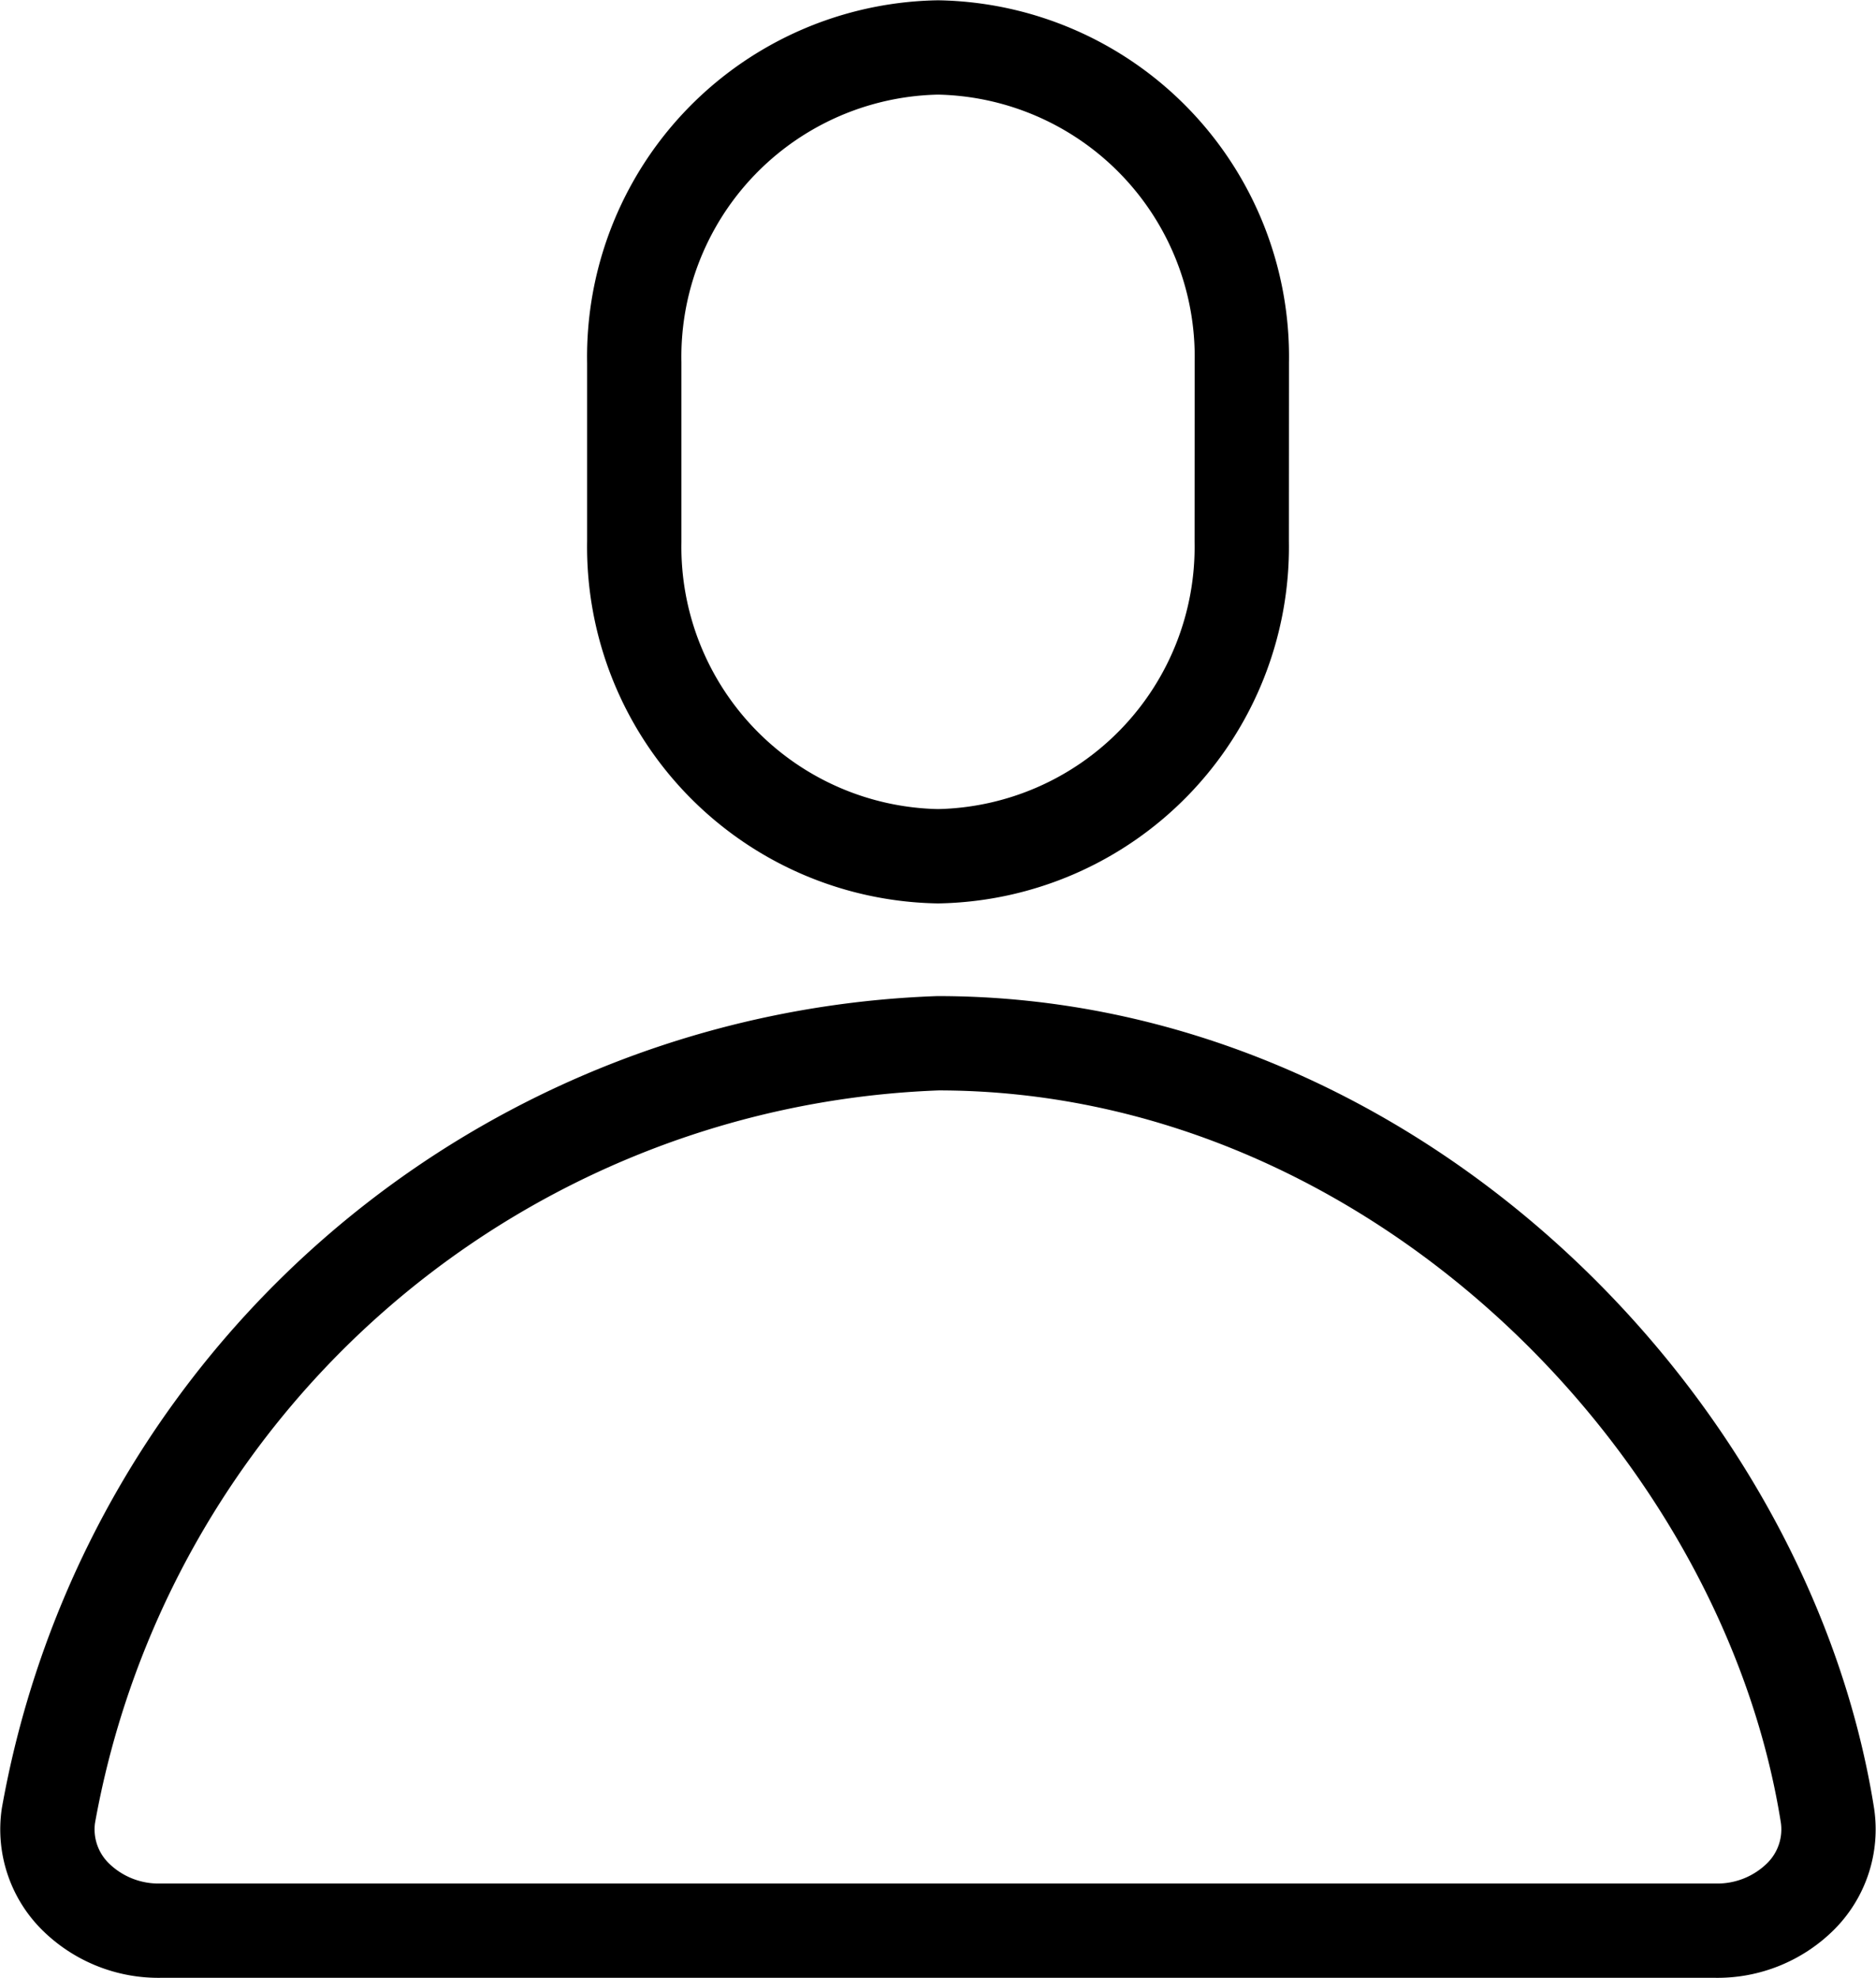
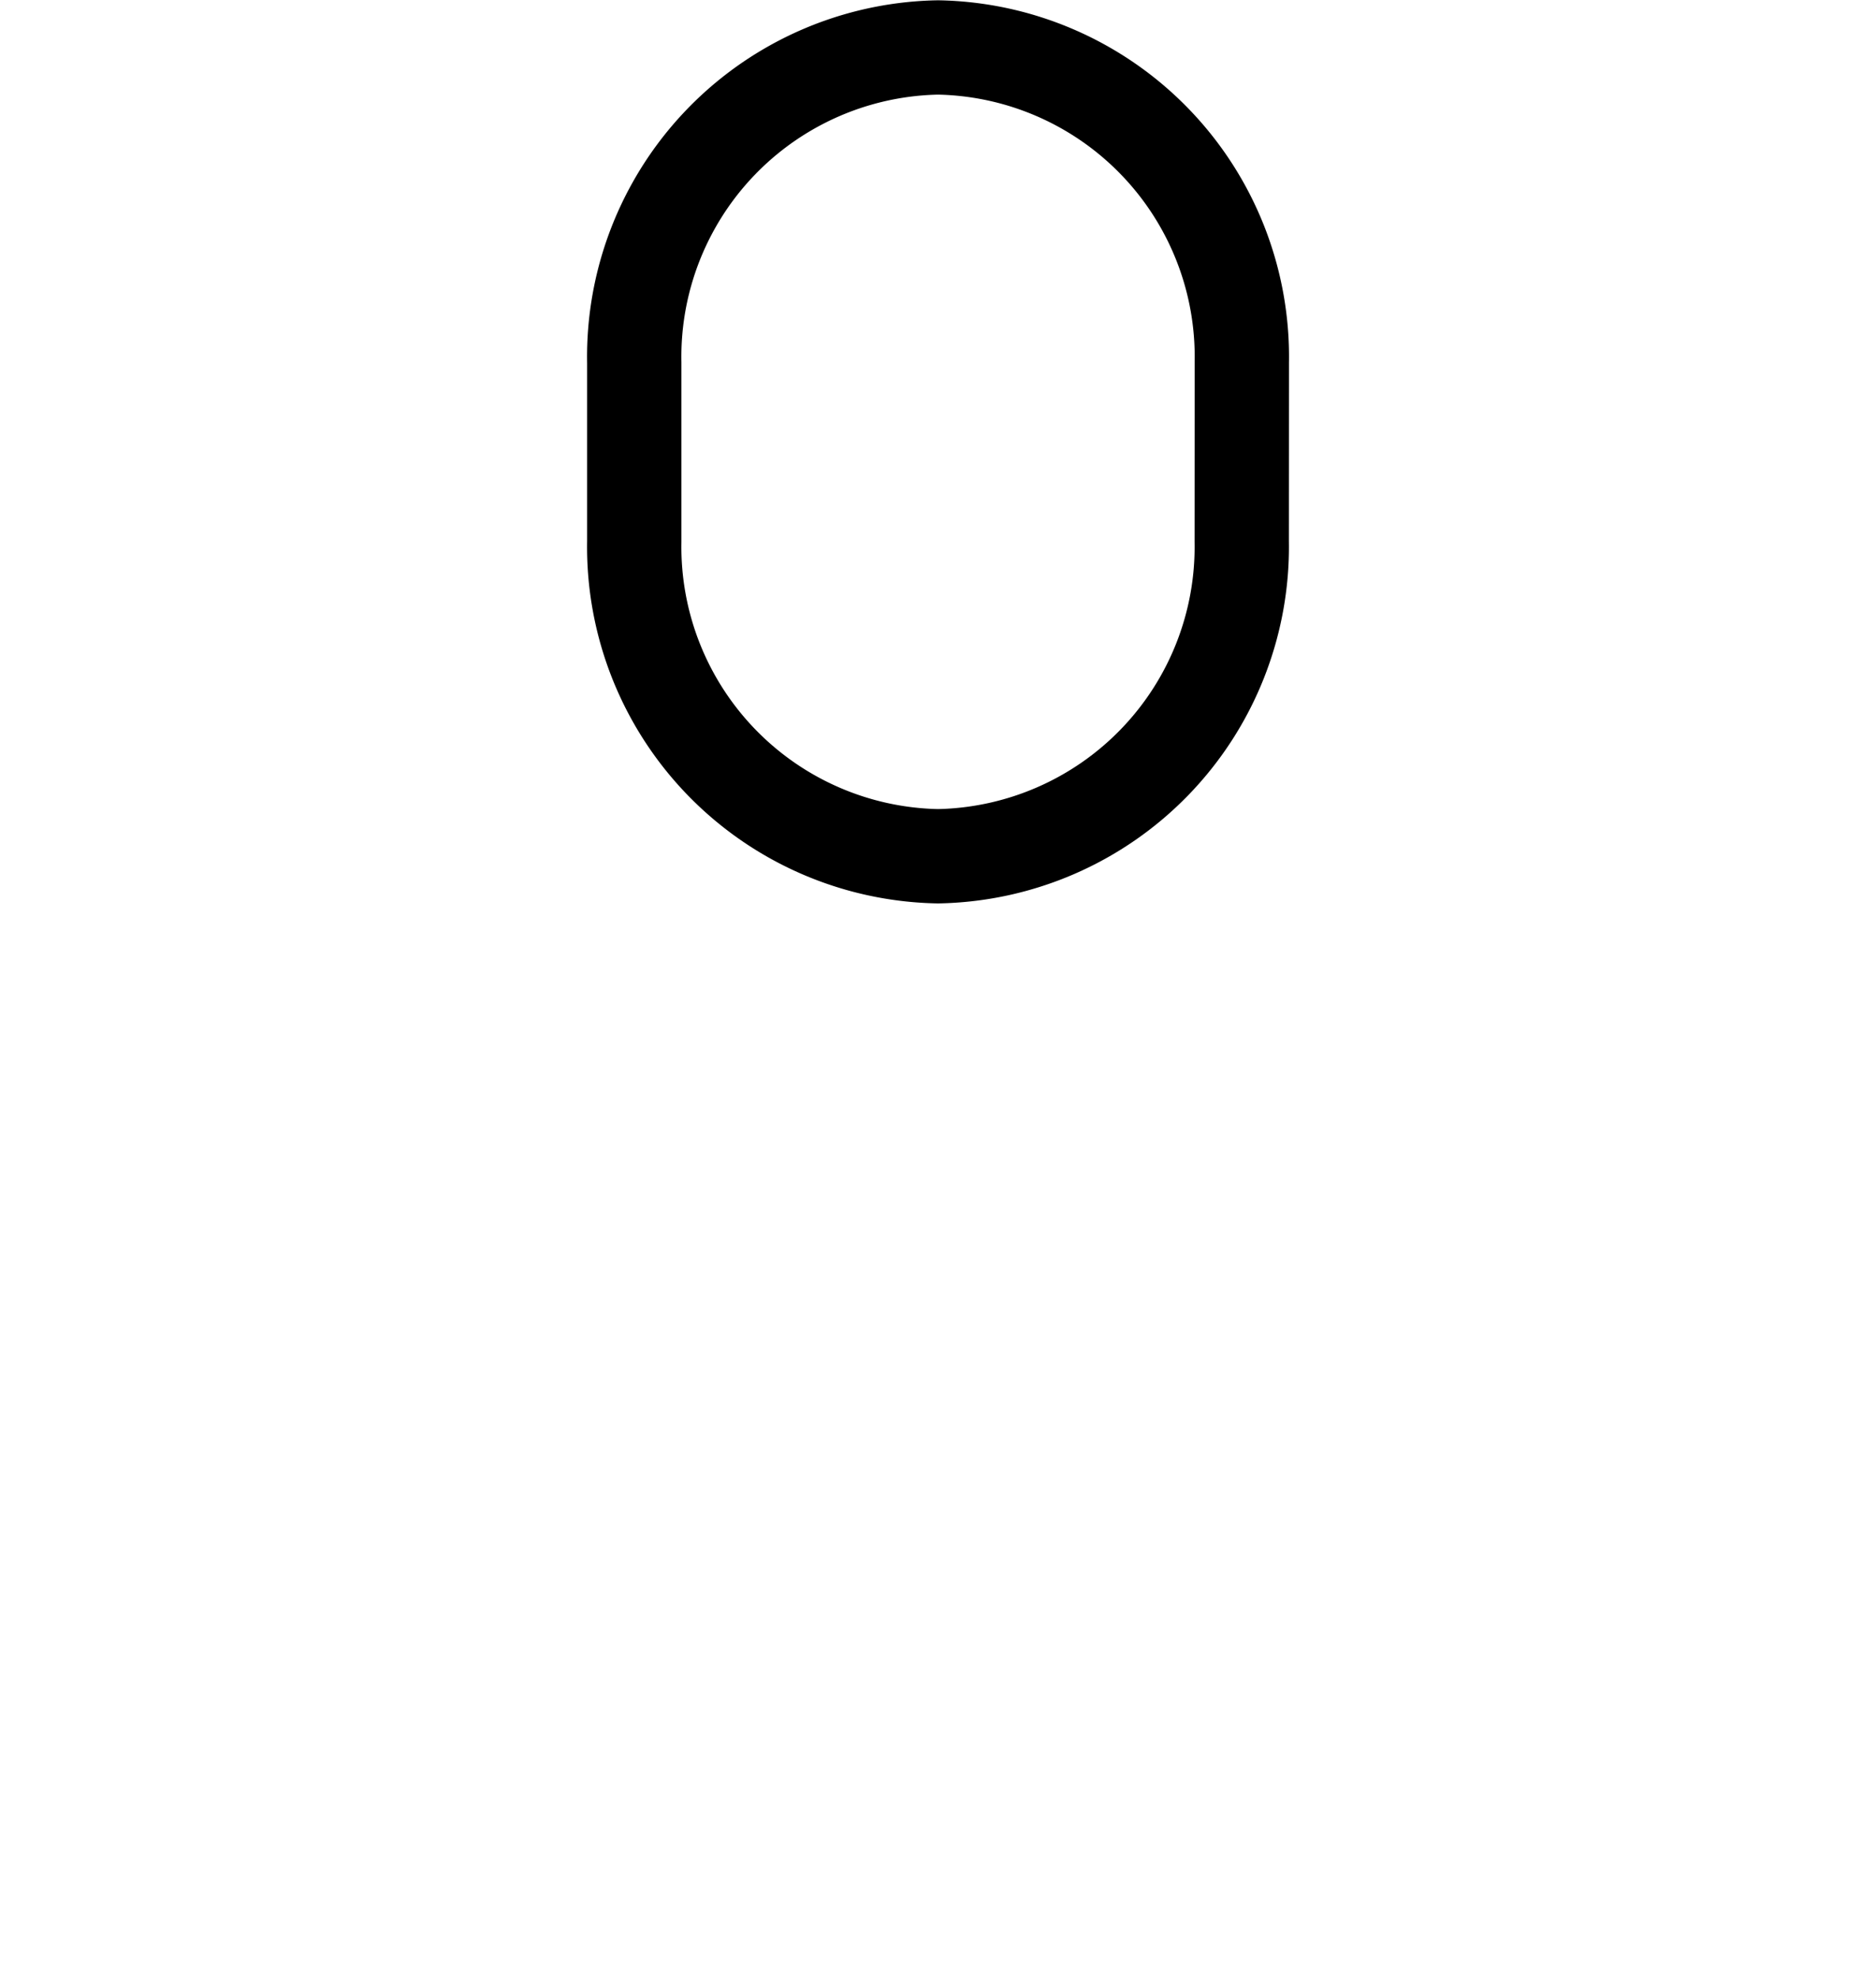
<svg xmlns="http://www.w3.org/2000/svg" width="21.979" height="23.175" viewBox="0 0 21.979 23.175">
  <g transform="translate(0.555 0.553)">
    <path d="M14.611,6.9a3.625,3.625,0,0,1-3.559,3.684A3.625,3.625,0,0,1,7.494,6.9V4.8a3.625,3.625,0,0,1,3.559-3.692,3.625,3.625,0,0,1,3.559,3.684Z" transform="translate(-0.618 -1.105)" fill="none" stroke="#000" stroke-miterlimit="10" stroke-width="1.105" />
-     <path d="M12.081,10.6h0A10.989,10.989,0,0,0,1.659,19.651a1.109,1.109,0,0,0,.316.946,1.383,1.383,0,0,0,1,.4H21.187a1.383,1.383,0,0,0,1-.4,1.109,1.109,0,0,0,.316-.946C21.775,15.046,17.386,10.6,12.081,10.6Z" transform="translate(-1.647 1.07)" fill="none" stroke="#000" stroke-miterlimit="10" stroke-width="1.105" />
  </g>
</svg>